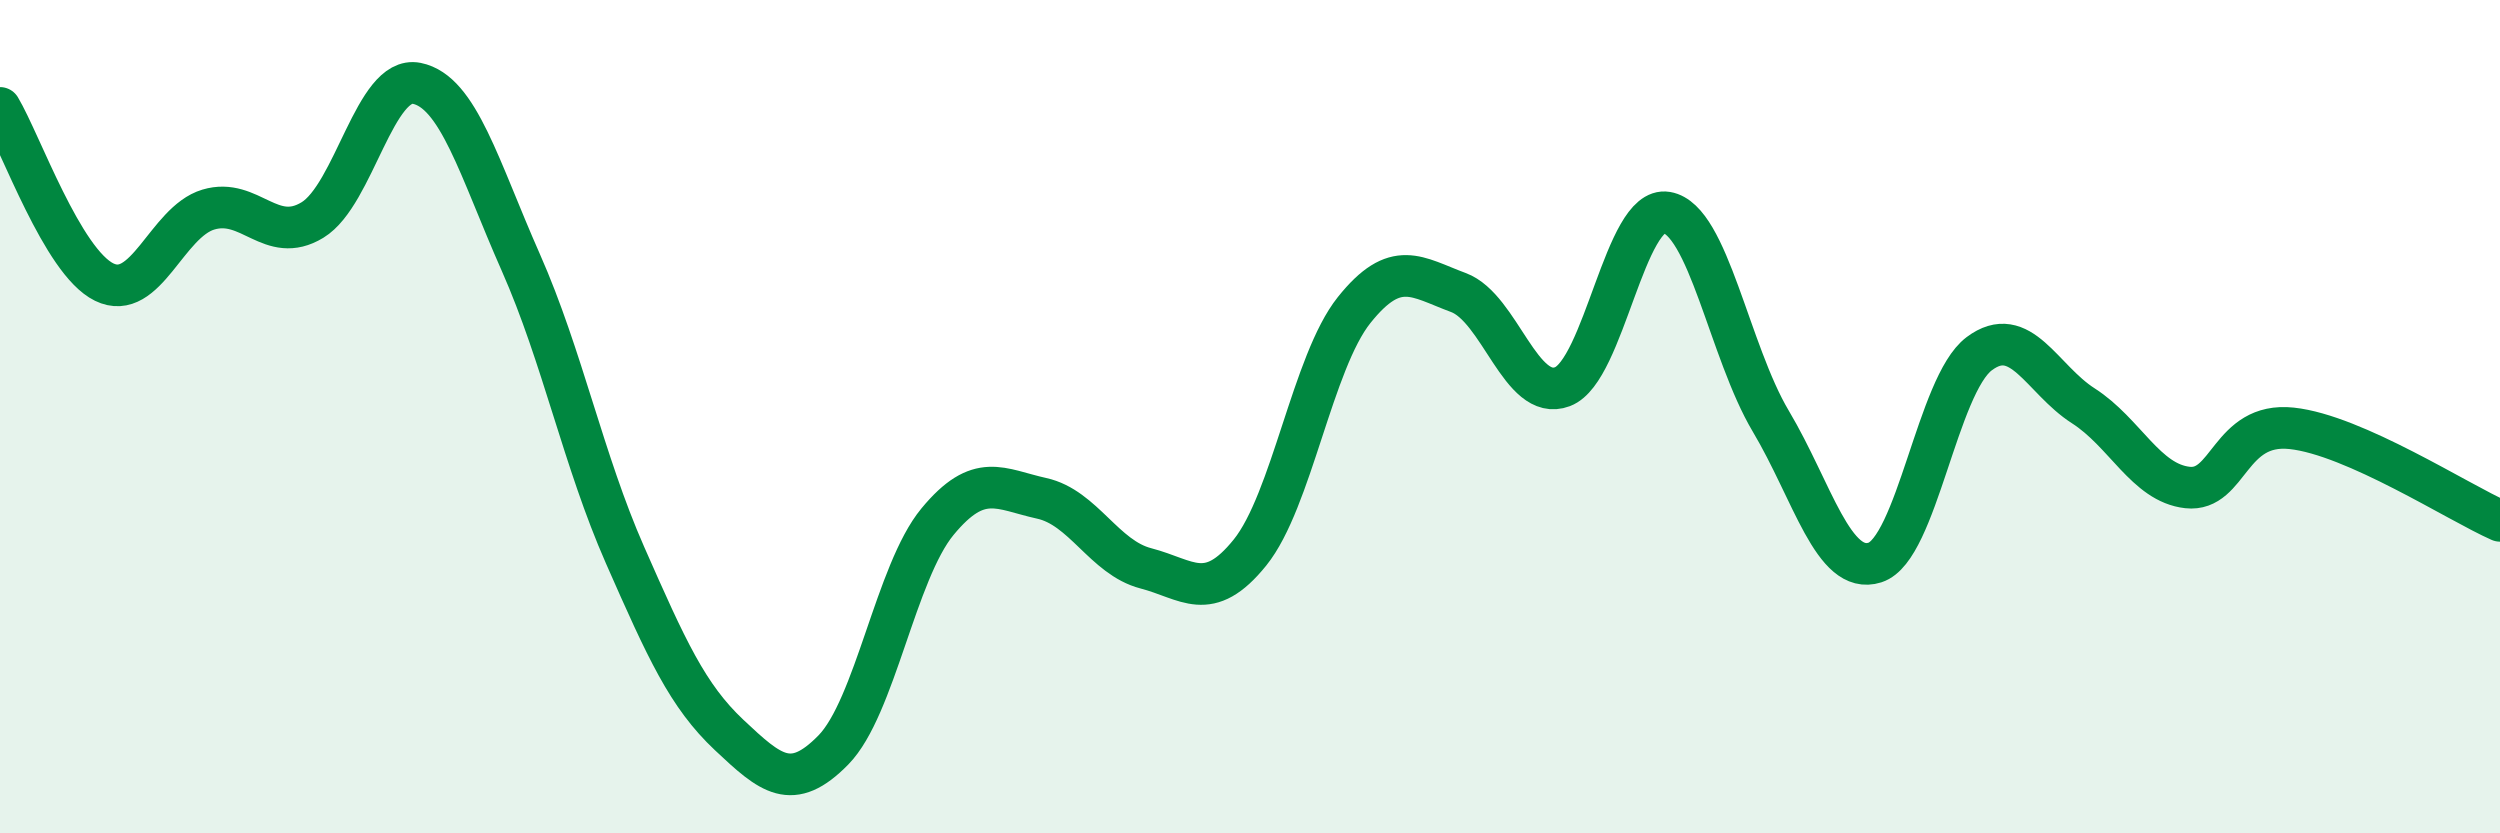
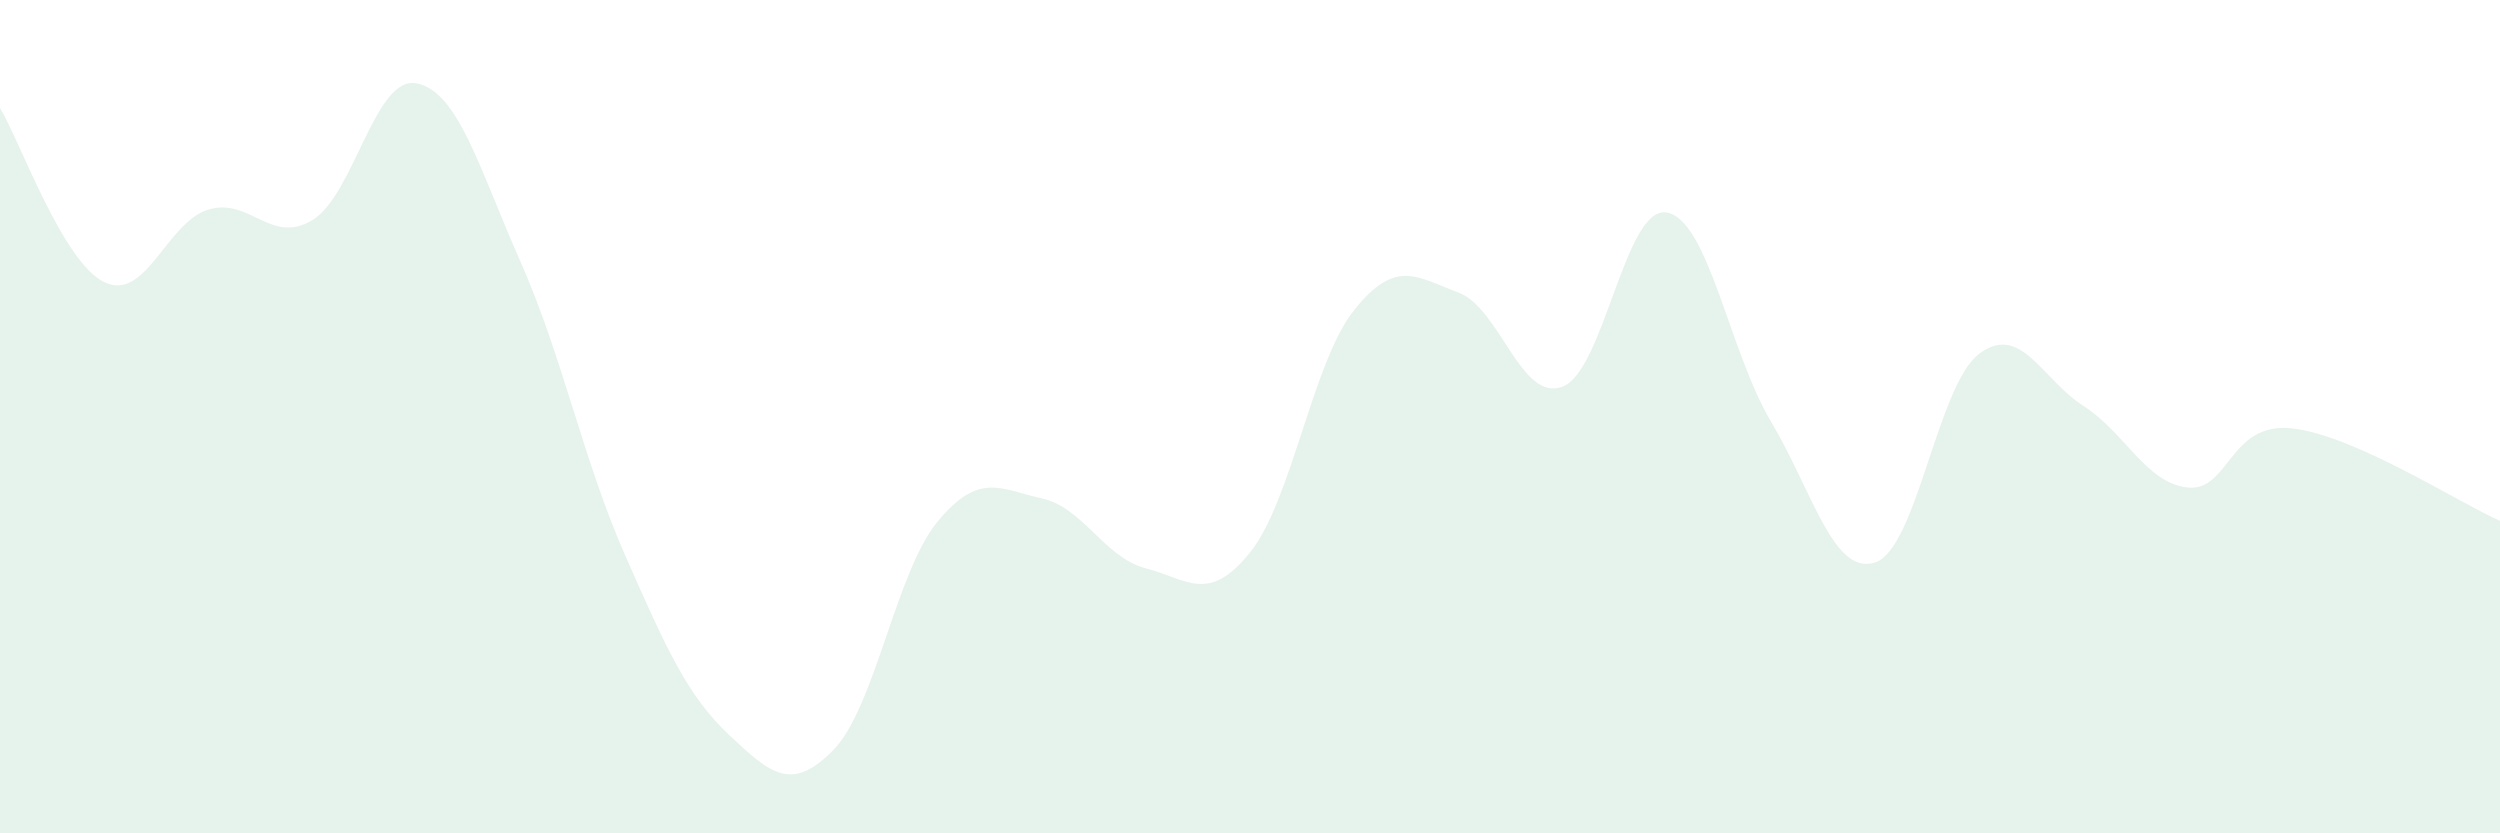
<svg xmlns="http://www.w3.org/2000/svg" width="60" height="20" viewBox="0 0 60 20">
  <path d="M 0,2.59 C 0.5,3.43 1.5,6.28 2.5,6.77 C 3.5,7.26 4,5.33 5,5.03 C 6,4.73 6.5,5.89 7.5,5.28 C 8.5,4.67 9,1.8 10,2 C 11,2.2 11.5,4.04 12.5,6.3 C 13.5,8.56 14,11.05 15,13.32 C 16,15.59 16.5,16.7 17.5,17.64 C 18.5,18.58 19,19.02 20,18 C 21,16.98 21.5,13.73 22.5,12.52 C 23.5,11.31 24,11.74 25,11.96 C 26,12.18 26.5,13.38 27.5,13.64 C 28.5,13.9 29,14.5 30,13.26 C 31,12.02 31.5,8.69 32.5,7.44 C 33.5,6.19 34,6.65 35,7.02 C 36,7.39 36.5,9.66 37.5,9.28 C 38.5,8.9 39,4.93 40,5.1 C 41,5.27 41.5,8.43 42.5,10.11 C 43.5,11.79 44,13.82 45,13.5 C 46,13.18 46.5,9.24 47.5,8.49 C 48.5,7.74 49,9.1 50,9.74 C 51,10.38 51.5,11.59 52.5,11.7 C 53.5,11.81 53.5,10.12 55,10.28 C 56.5,10.44 59,12.06 60,12.5L60 20L0 20Z" fill="#008740" opacity="0.1" stroke-linecap="round" stroke-linejoin="round" />
-   <path d="M 0,2.59 C 0.5,3.43 1.5,6.28 2.5,6.77 C 3.5,7.26 4,5.33 5,5.03 C 6,4.73 6.5,5.89 7.5,5.28 C 8.5,4.67 9,1.8 10,2 C 11,2.2 11.5,4.04 12.5,6.3 C 13.5,8.56 14,11.05 15,13.32 C 16,15.59 16.5,16.7 17.5,17.64 C 18.5,18.58 19,19.02 20,18 C 21,16.98 21.5,13.73 22.5,12.52 C 23.5,11.31 24,11.74 25,11.96 C 26,12.18 26.5,13.38 27.5,13.64 C 28.5,13.9 29,14.5 30,13.26 C 31,12.02 31.5,8.69 32.5,7.44 C 33.5,6.19 34,6.65 35,7.02 C 36,7.39 36.5,9.66 37.5,9.28 C 38.5,8.9 39,4.93 40,5.1 C 41,5.27 41.5,8.43 42.5,10.11 C 43.5,11.79 44,13.82 45,13.5 C 46,13.18 46.5,9.24 47.5,8.49 C 48.5,7.74 49,9.1 50,9.74 C 51,10.38 51.5,11.59 52.5,11.7 C 53.5,11.81 53.5,10.12 55,10.28 C 56.5,10.44 59,12.06 60,12.5" stroke="#008740" stroke-width="1" fill="none" stroke-linecap="round" stroke-linejoin="round" />
</svg>